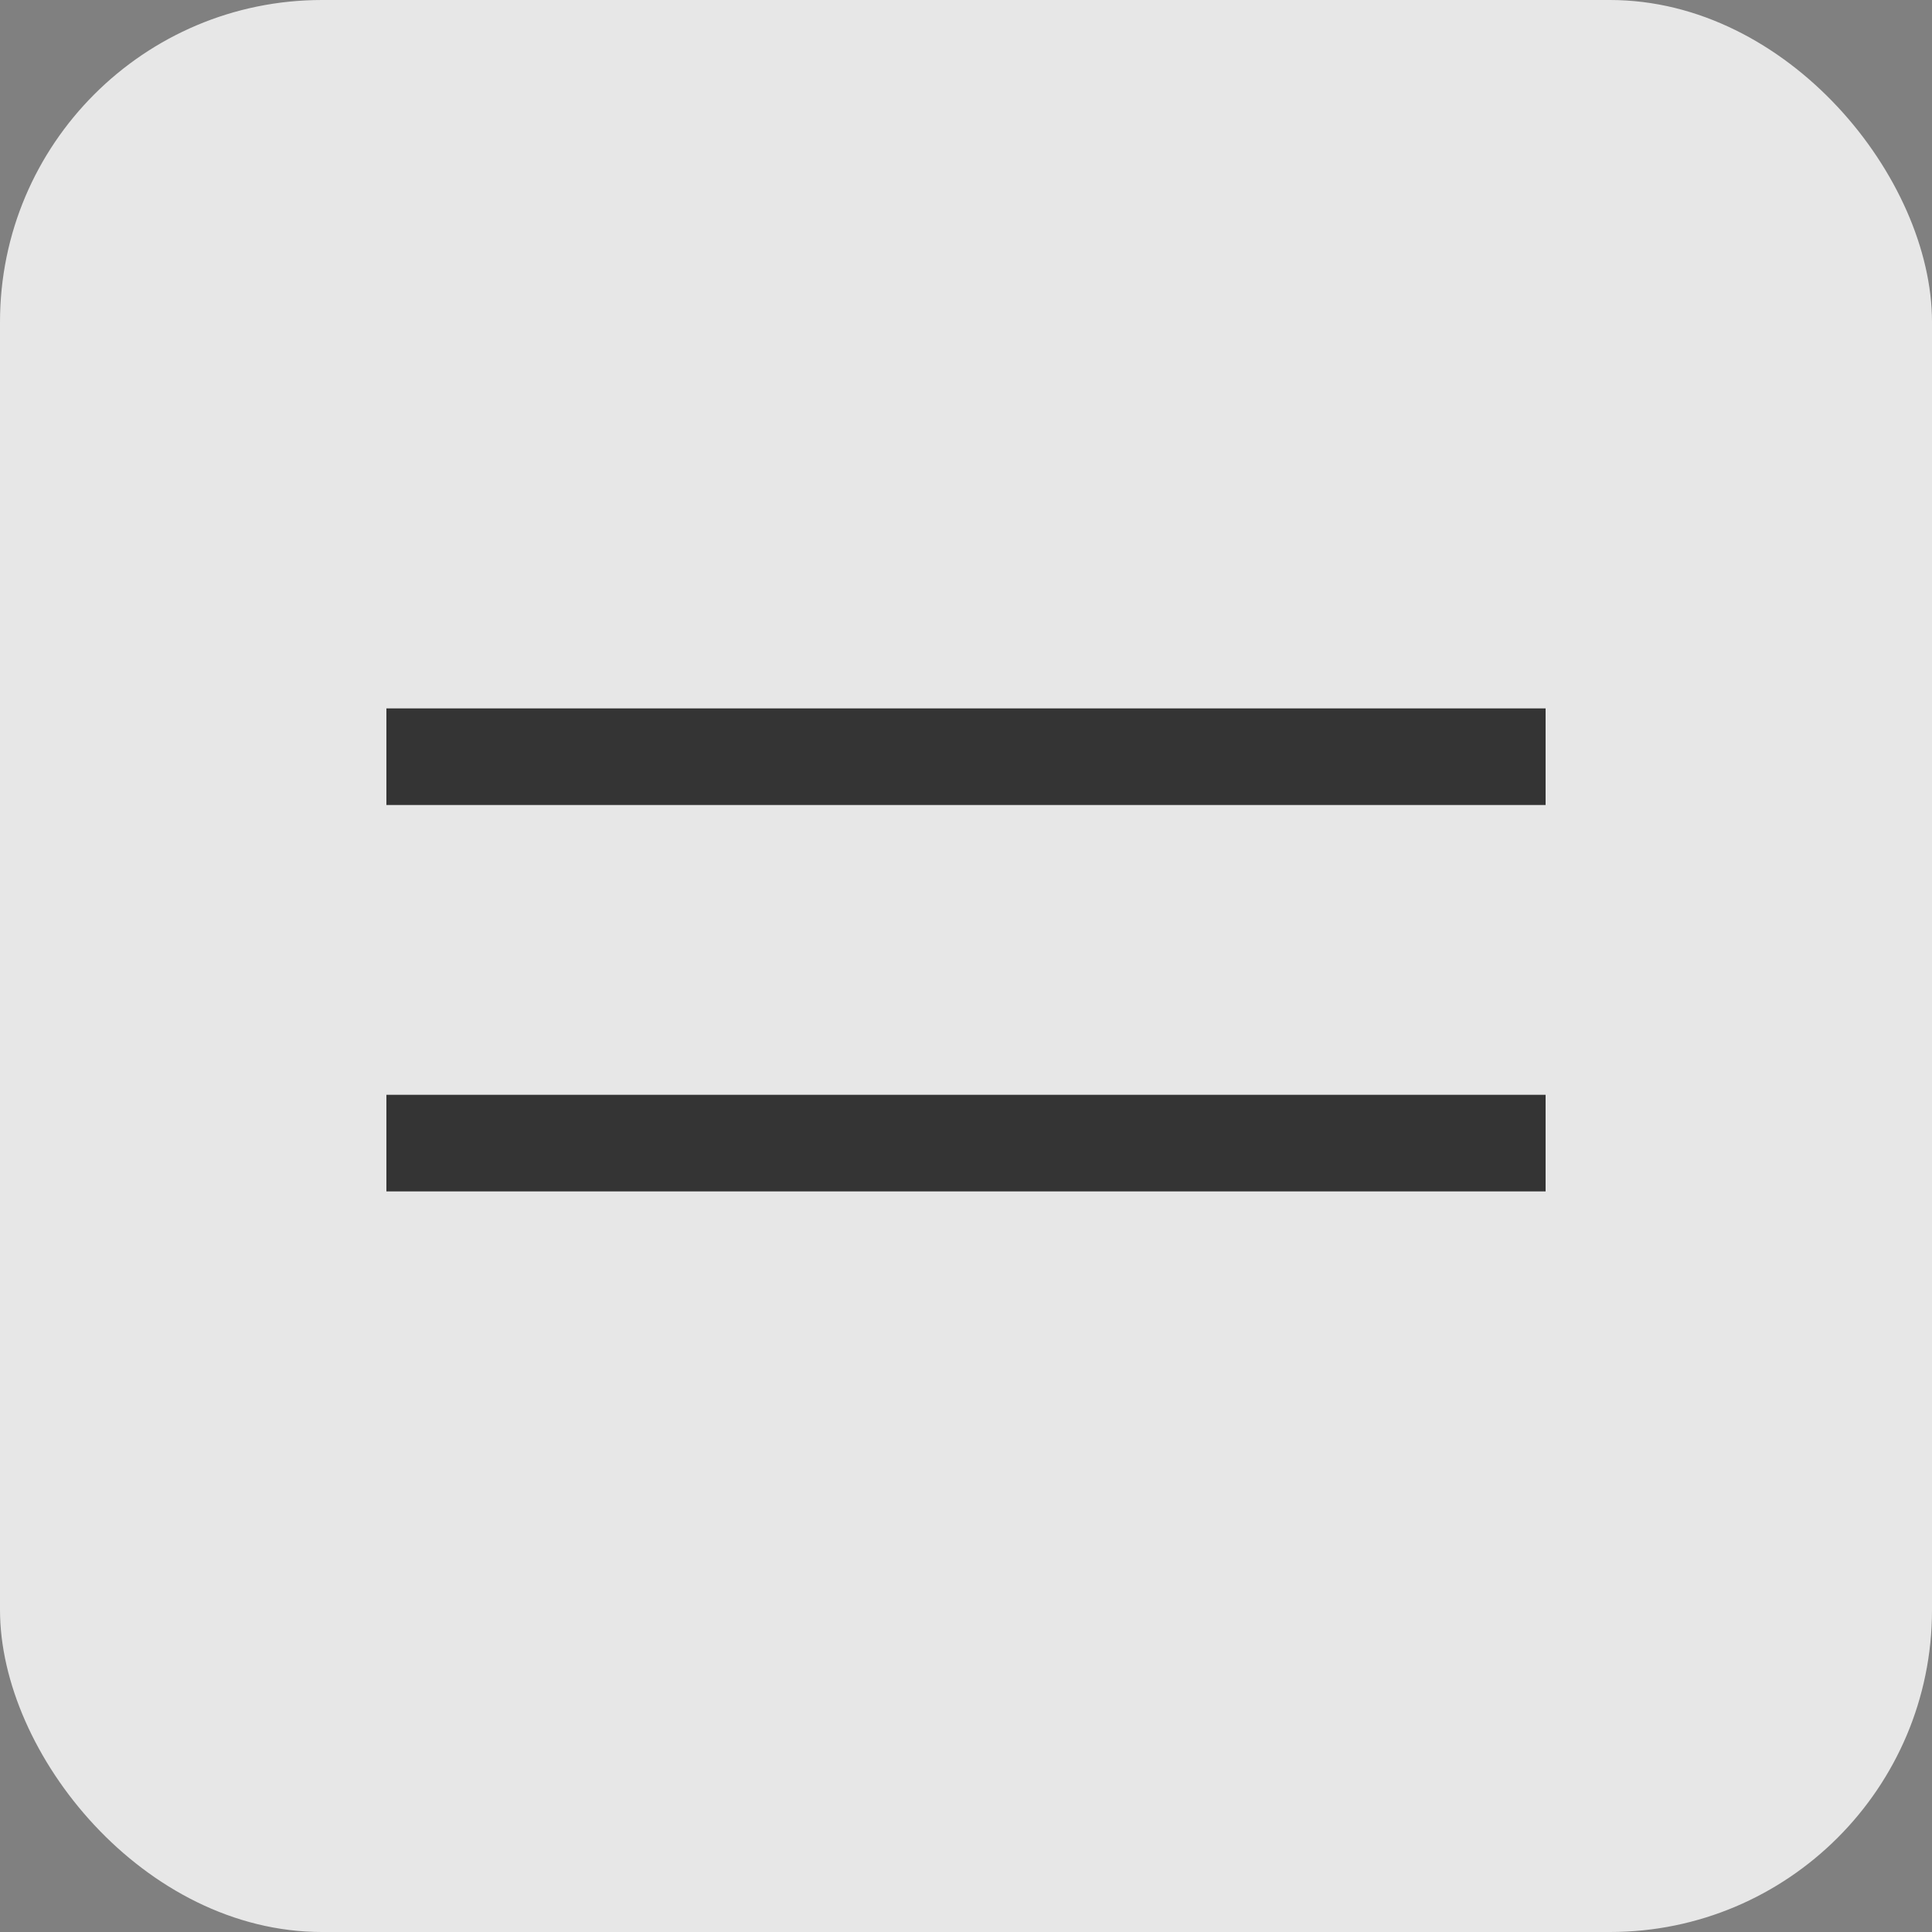
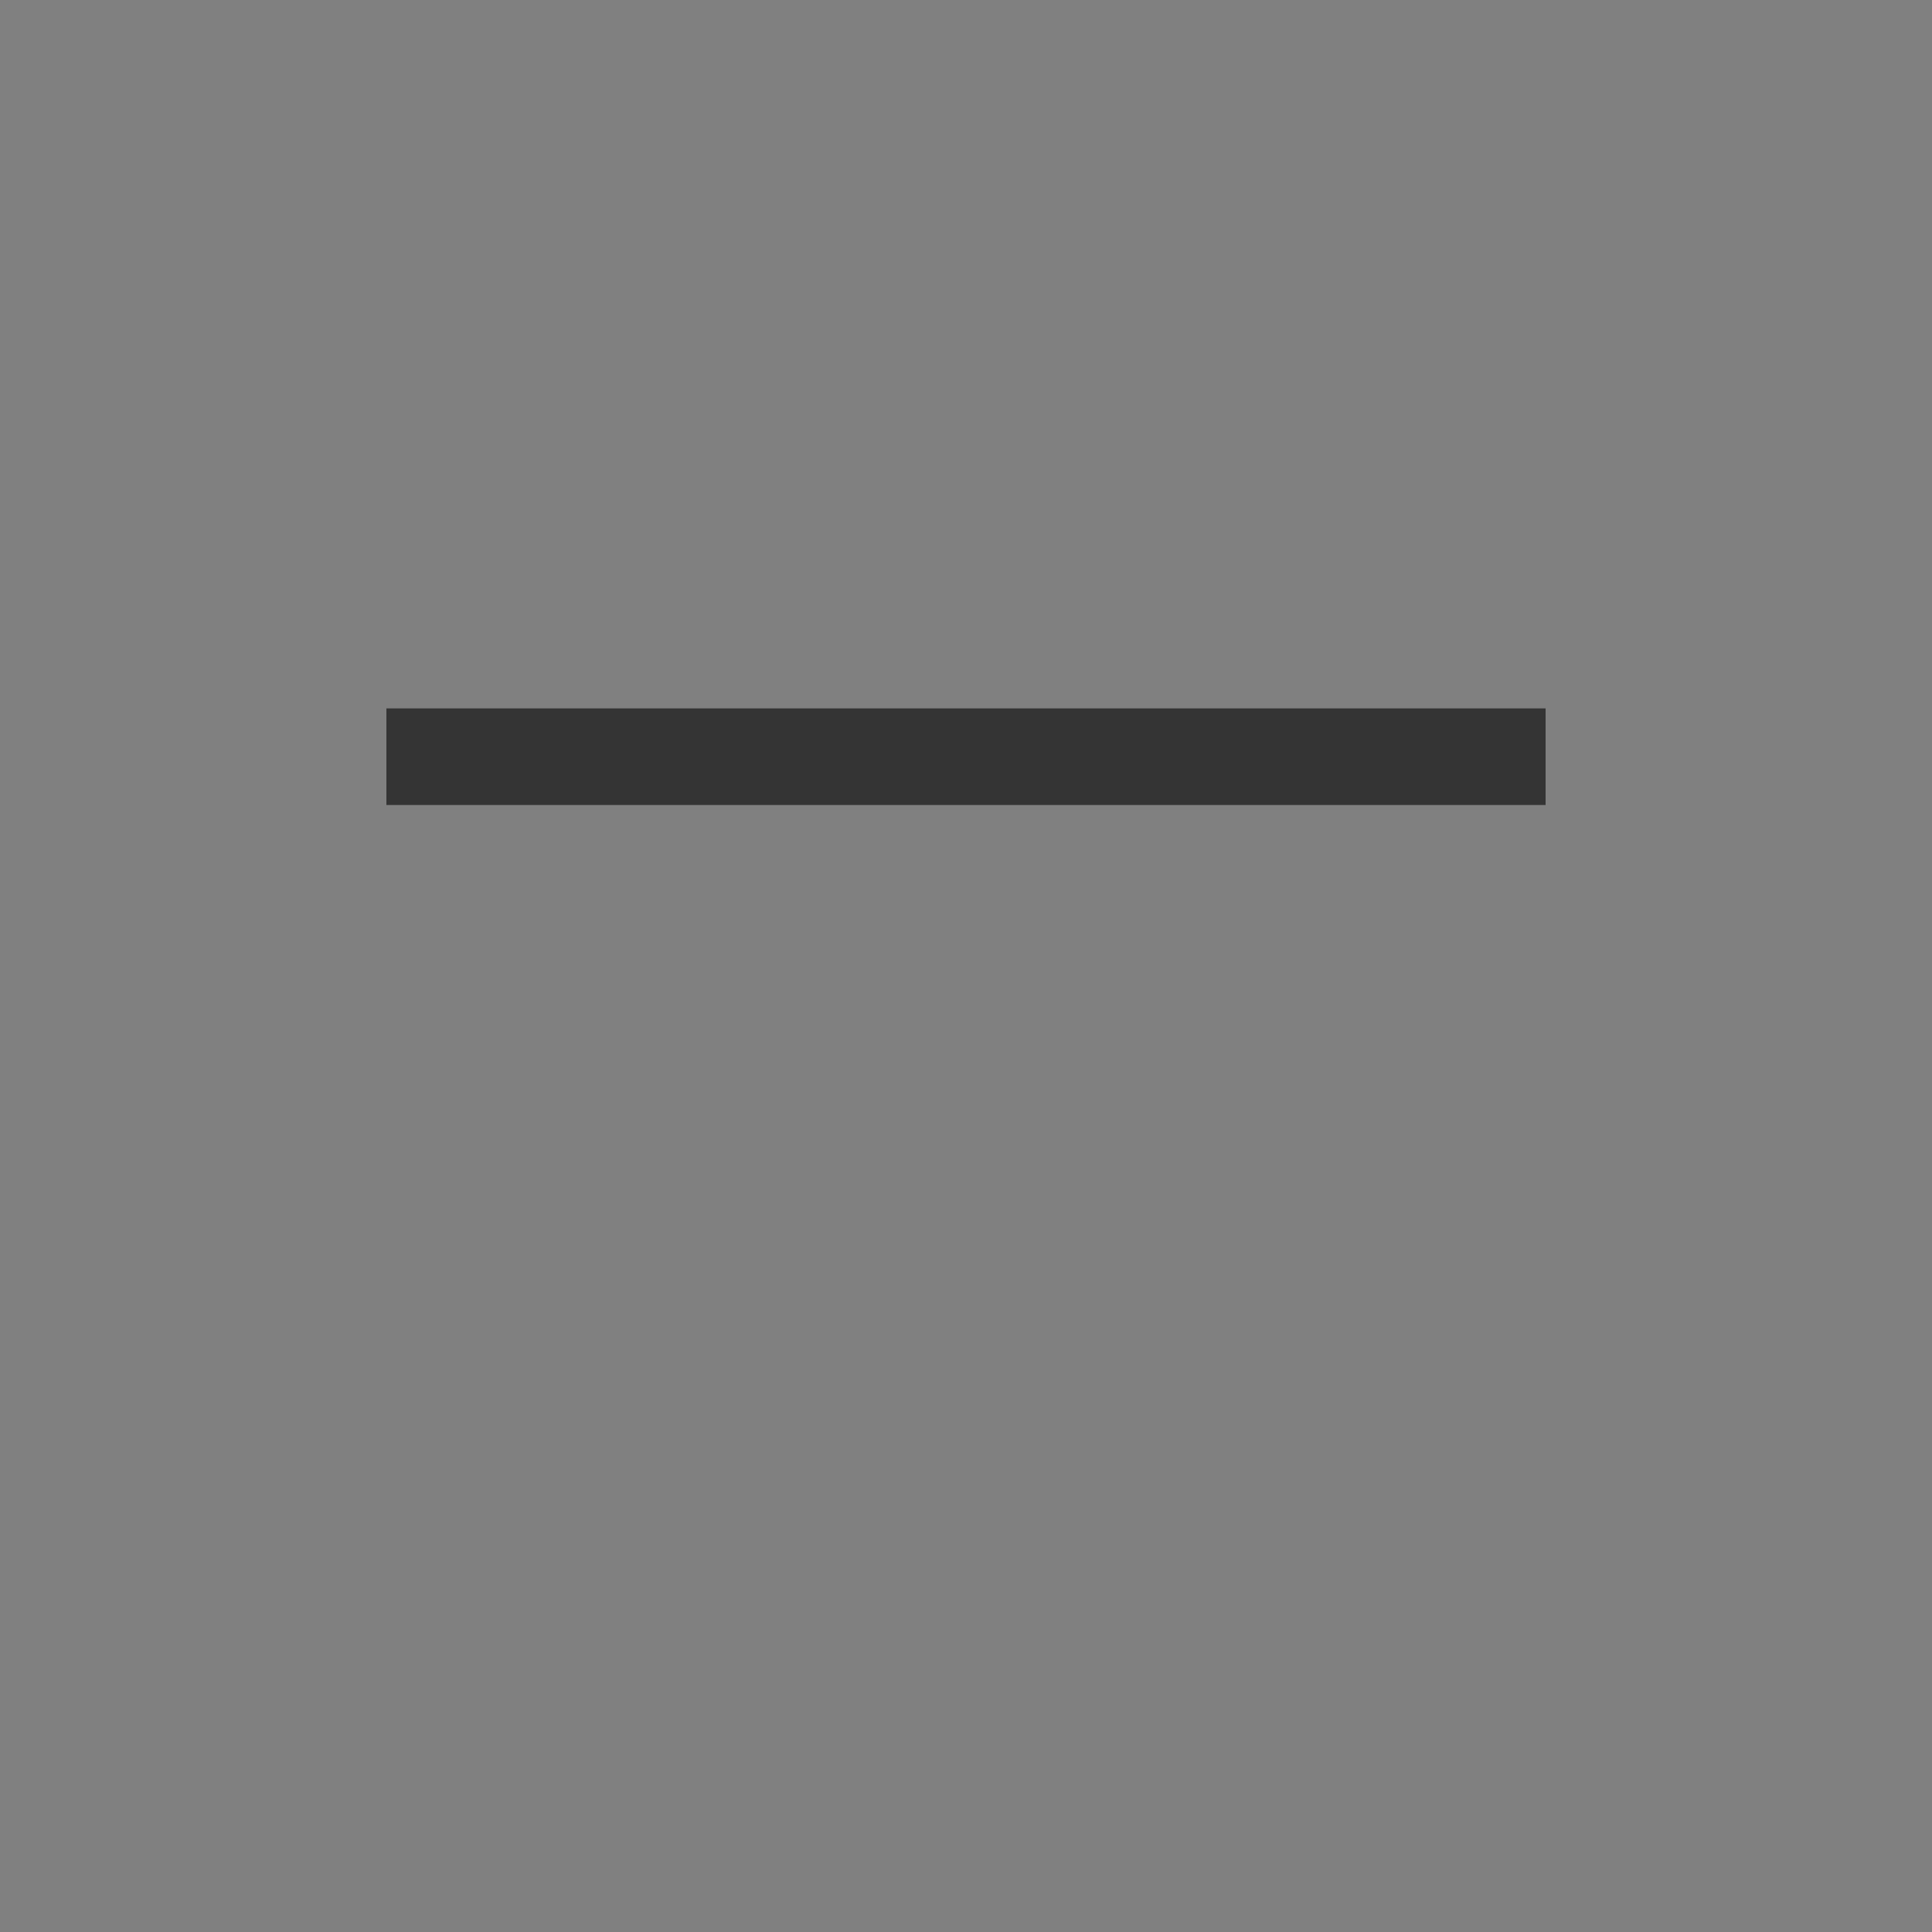
<svg xmlns="http://www.w3.org/2000/svg" width="30" height="30" viewBox="0 0 30 30" fill="none">
  <rect x="0" y="0" width="30" height="30" fill="#808080" stroke="none" />
-   <rect width="30" height="30" rx="5" fill="#EEEEEE" fill-opacity="0.933" />
  <rect x="6" y="11" width="18" height="1.5" fill="#343434" />
-   <rect x="6" y="17" width="18" height="1.5" fill="#343434" />
</svg>